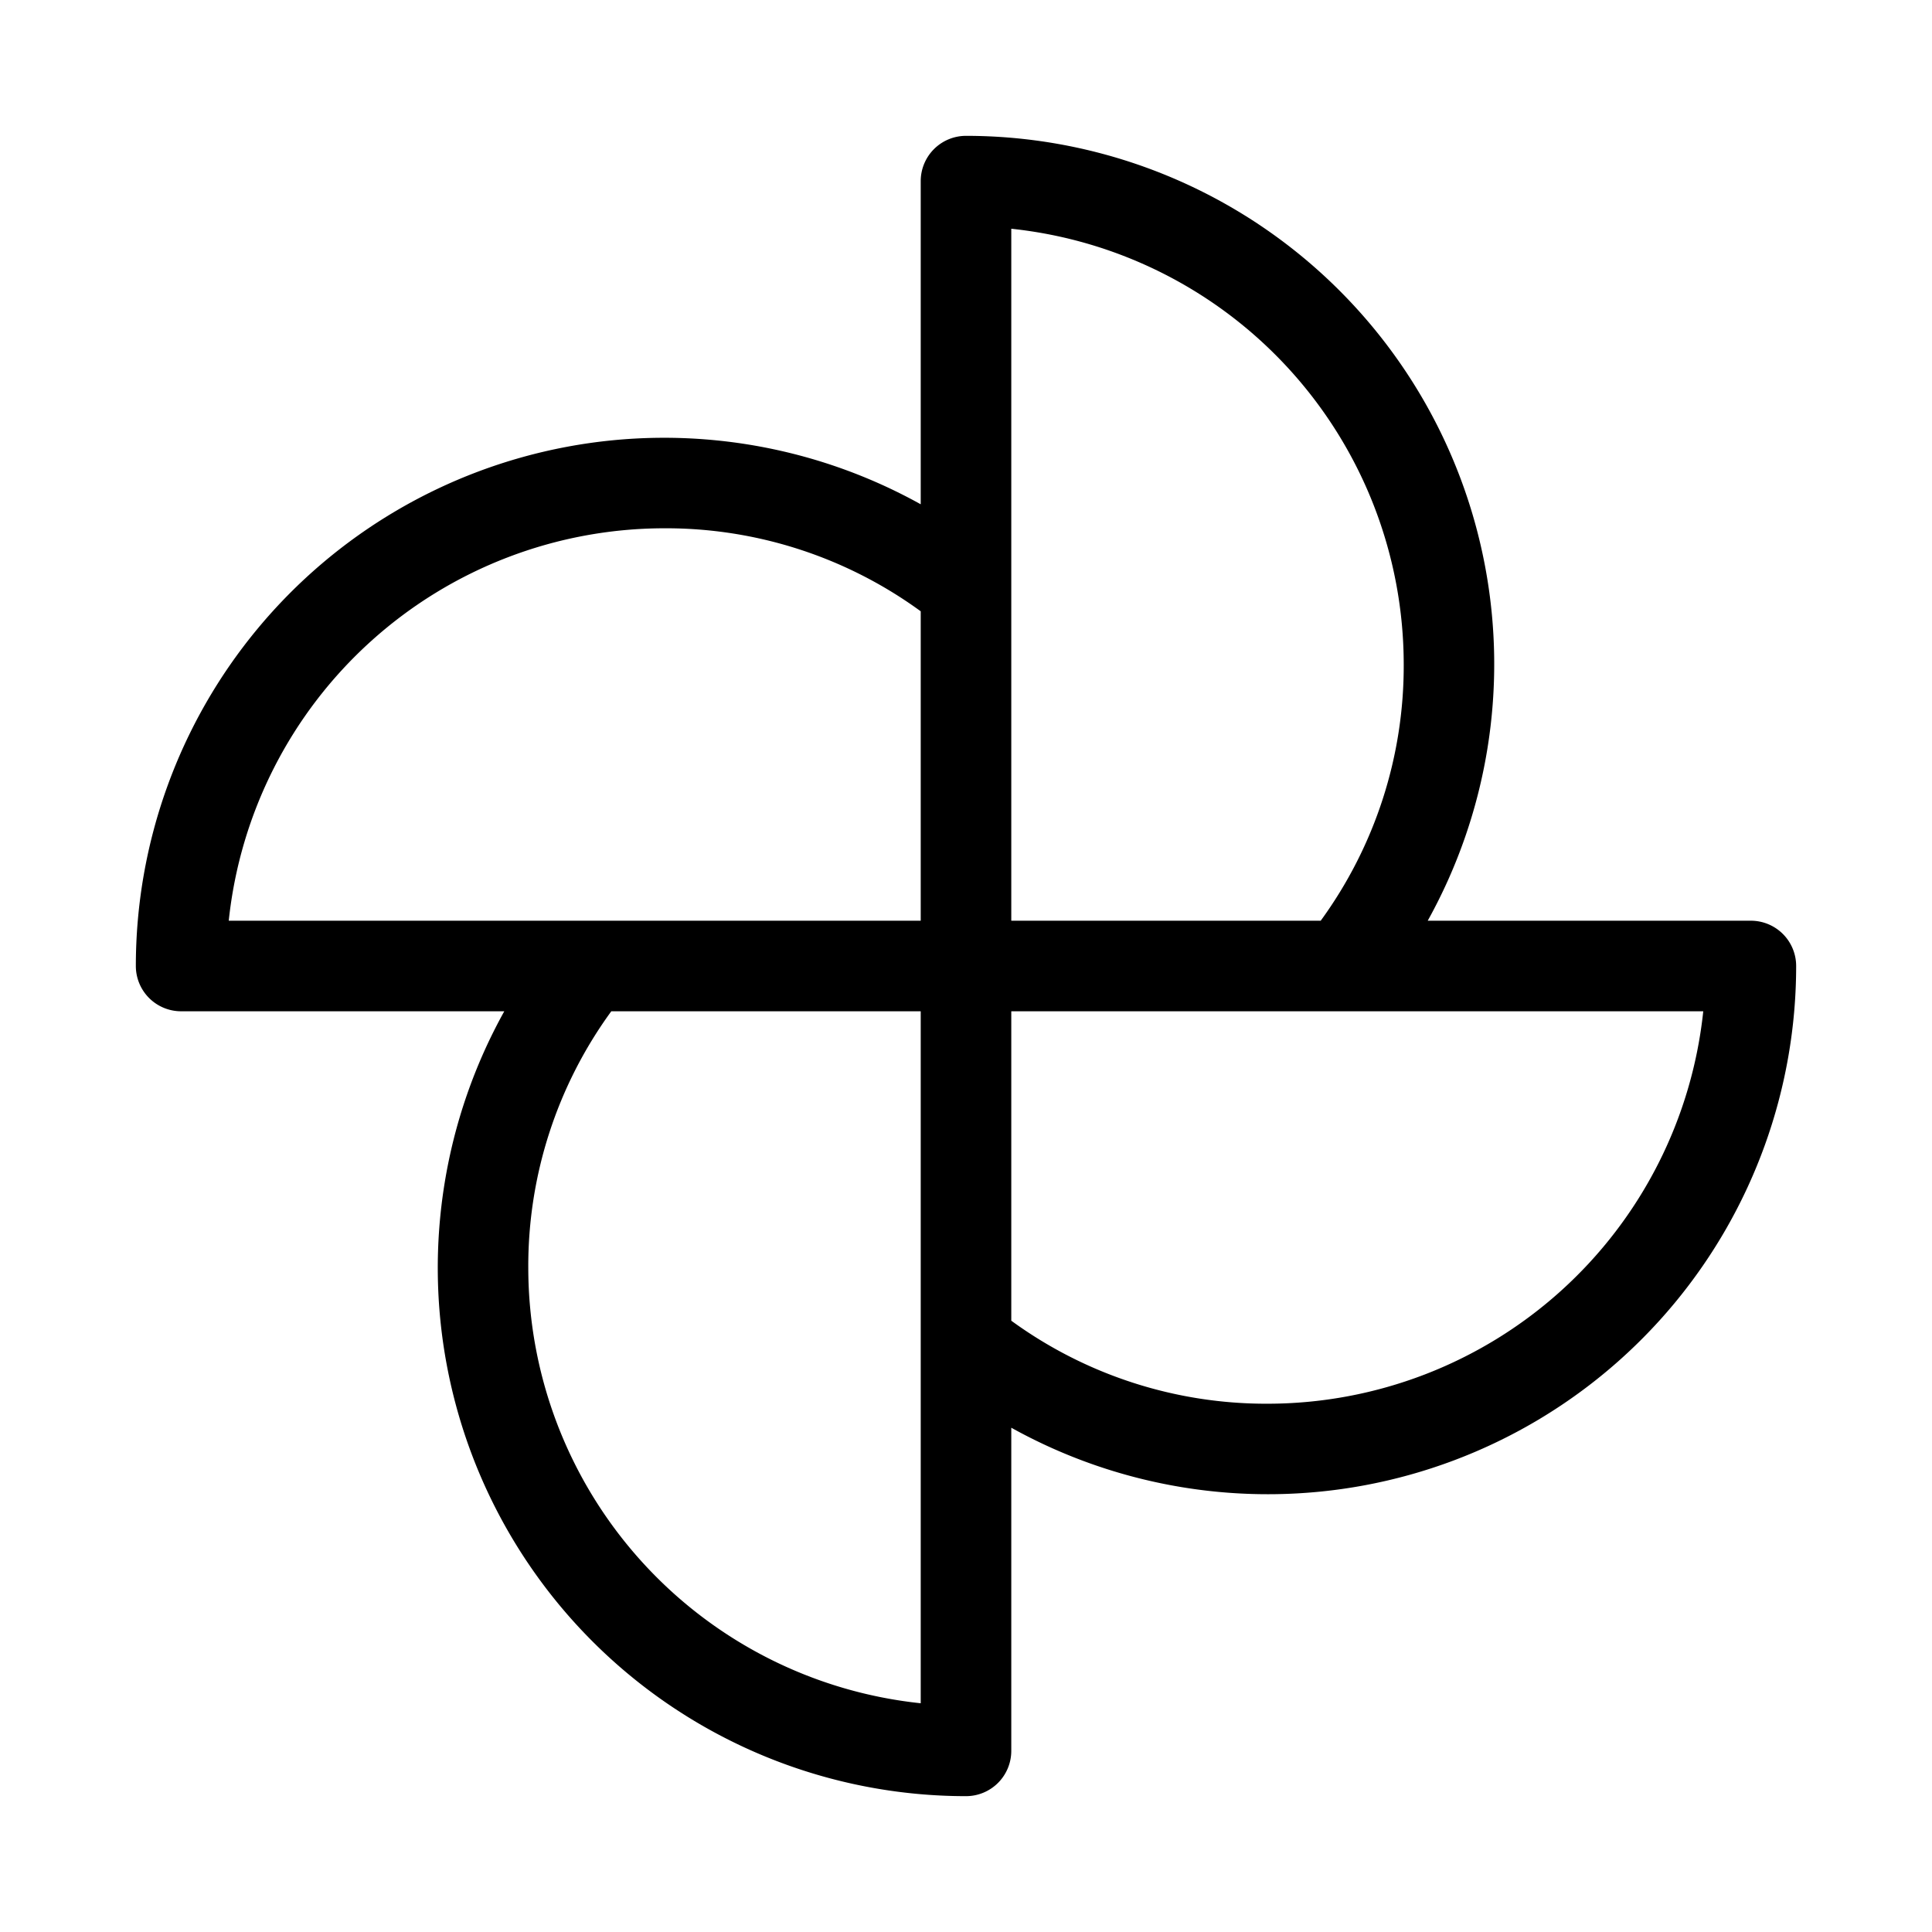
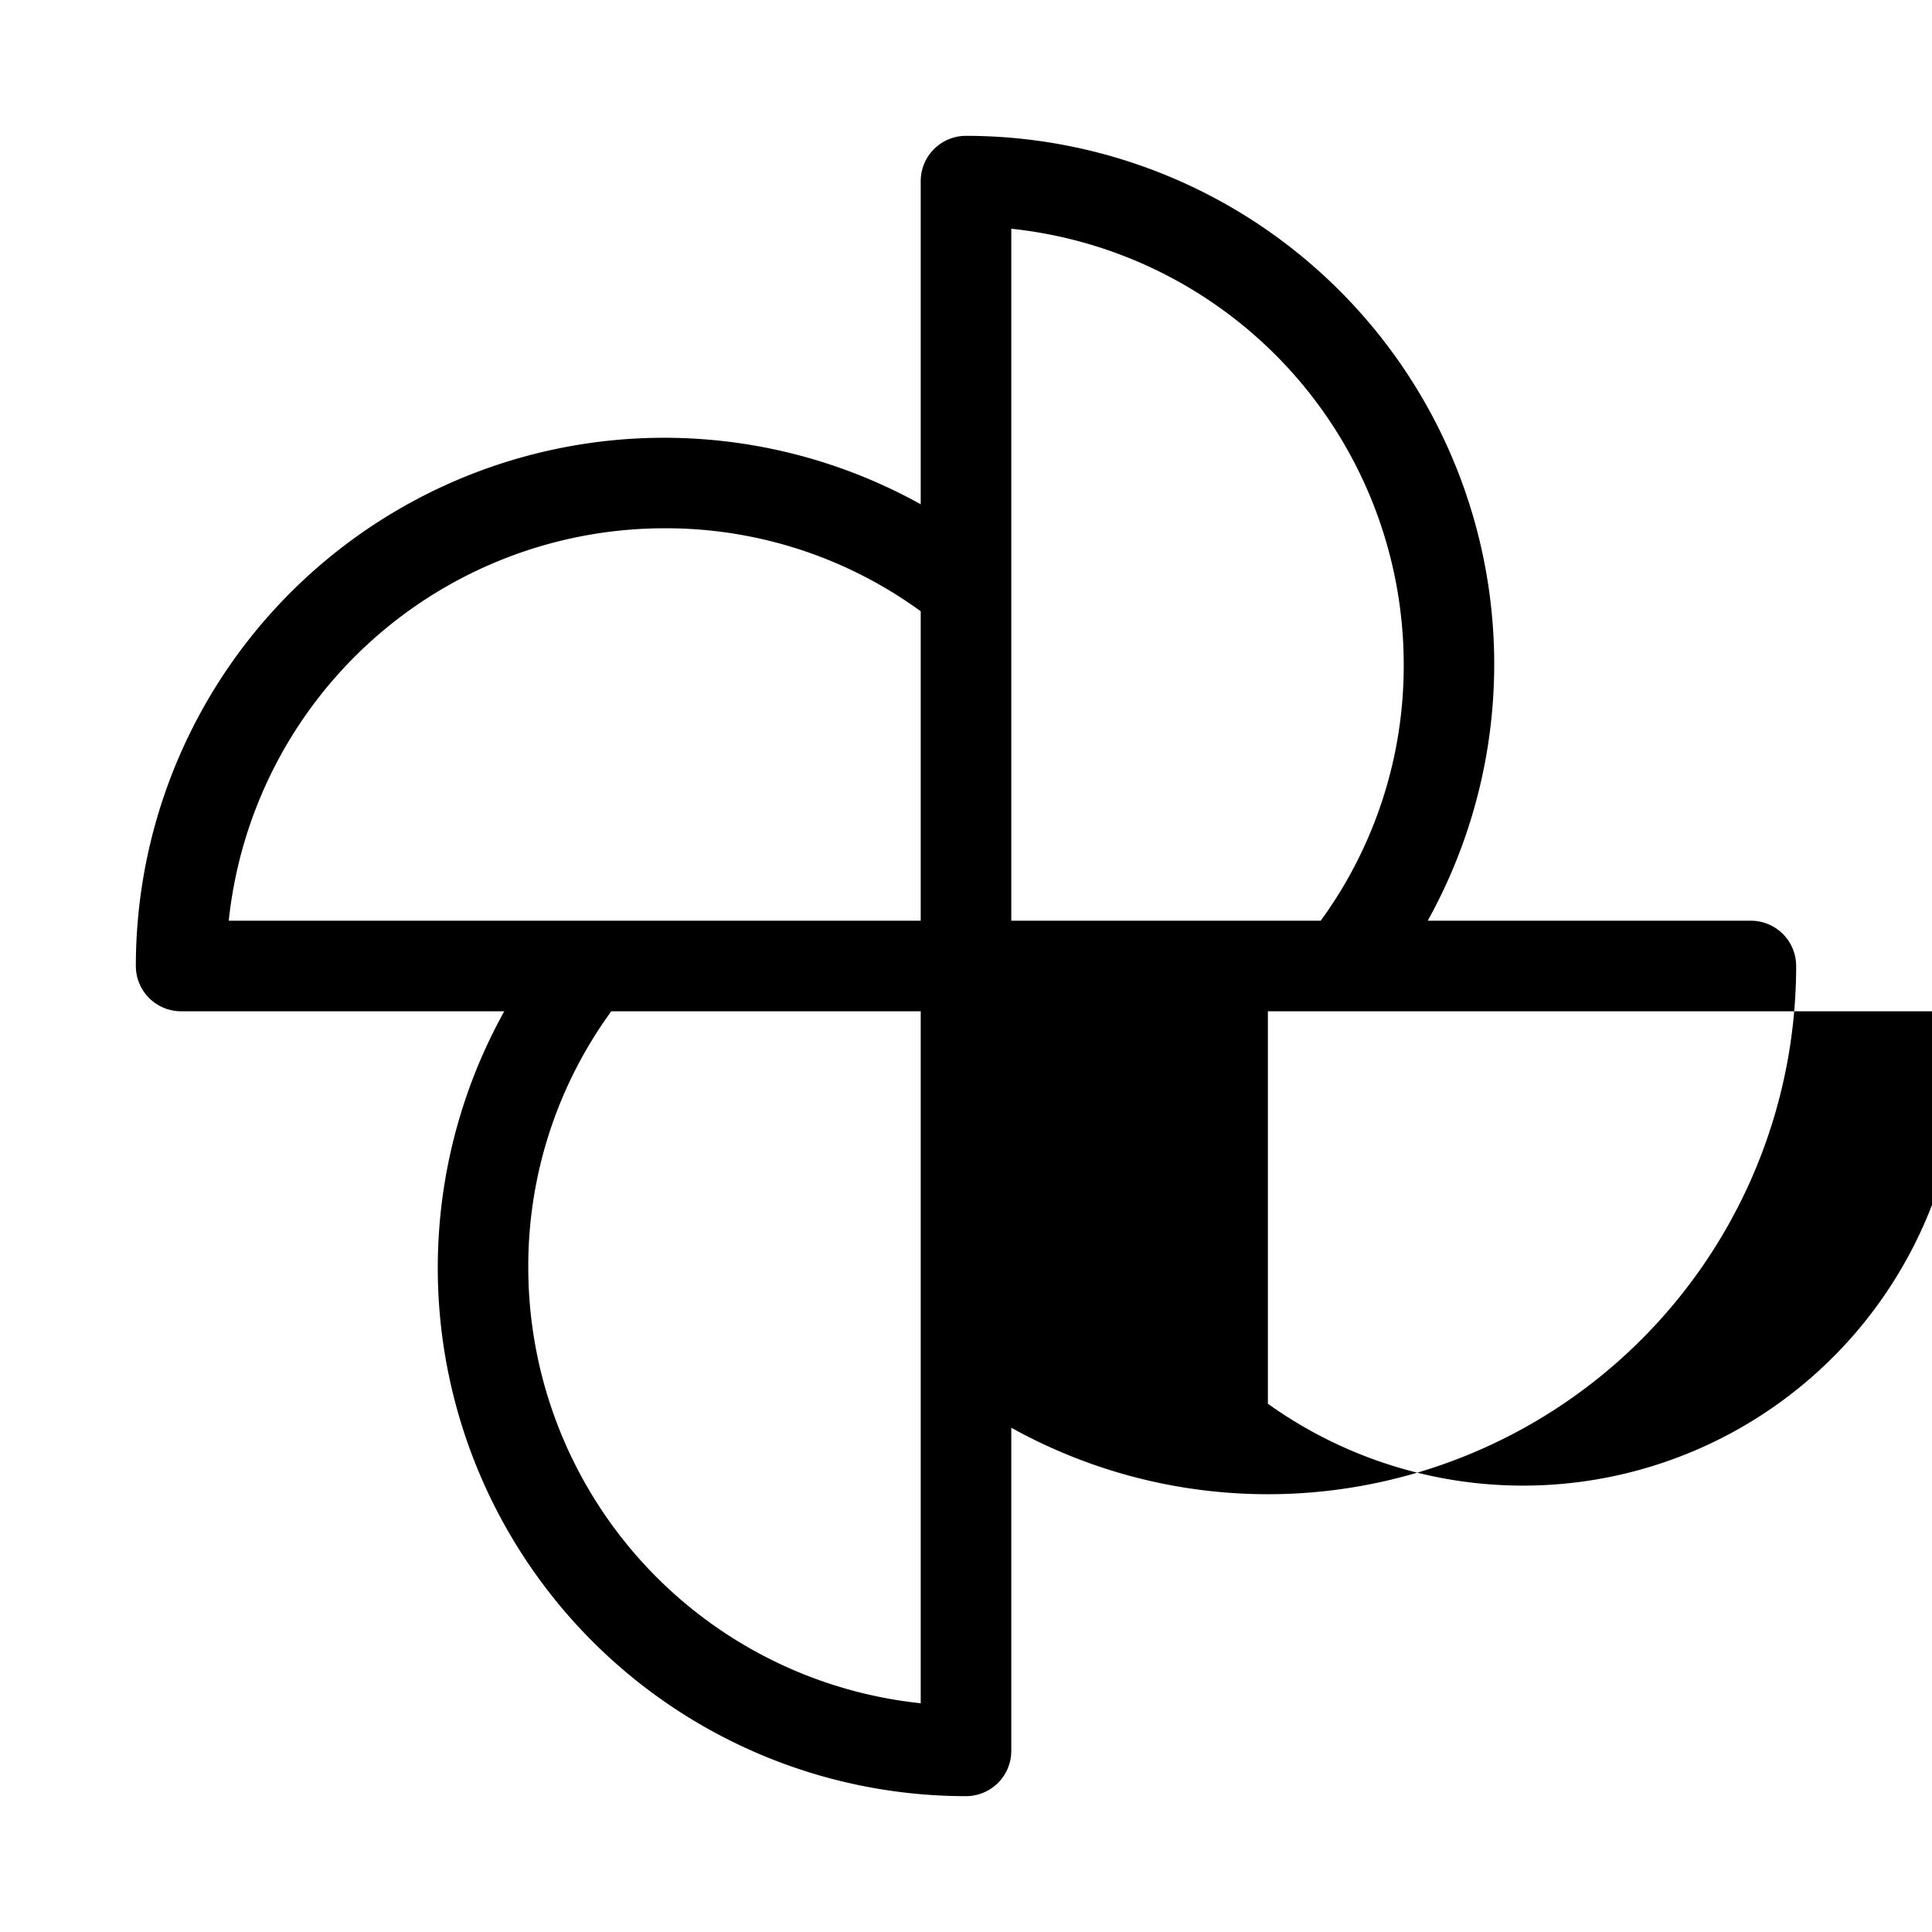
<svg xmlns="http://www.w3.org/2000/svg" viewBox="0 0 256 256" fill="currentColor">
-   <path d="M232,122H189.18A70,70,0,0,0,128,18a6,6,0,0,0-6,6V66.82A70,70,0,0,0,18,128a6,6,0,0,0,6,6H66.82A70,70,0,0,0,128,238a6,6,0,0,0,6-6V189.18A70,70,0,0,0,238,128,6,6,0,0,0,232,122ZM186,88a57.3,57.3,0,0,1-11,34H134V30.31A58.08,58.08,0,0,1,186,88ZM88,70a57.3,57.3,0,0,1,34,11v41H30.31A58.08,58.08,0,0,1,88,70ZM70,168a57.3,57.3,0,0,1,11-34h41v91.69A58.08,58.08,0,0,1,70,168Zm98,18a57.3,57.3,0,0,1-34-11V134h91.69A58.08,58.08,0,0,1,168,186Z" />
+   <path d="M232,122H189.18A70,70,0,0,0,128,18a6,6,0,0,0-6,6V66.82A70,70,0,0,0,18,128a6,6,0,0,0,6,6H66.82A70,70,0,0,0,128,238a6,6,0,0,0,6-6V189.18A70,70,0,0,0,238,128,6,6,0,0,0,232,122ZM186,88a57.3,57.3,0,0,1-11,34H134V30.31A58.08,58.08,0,0,1,186,88ZM88,70a57.3,57.3,0,0,1,34,11v41H30.31A58.08,58.08,0,0,1,88,70ZM70,168a57.3,57.3,0,0,1,11-34h41v91.69A58.08,58.08,0,0,1,70,168Zm98,18V134h91.69A58.08,58.08,0,0,1,168,186Z" />
</svg>